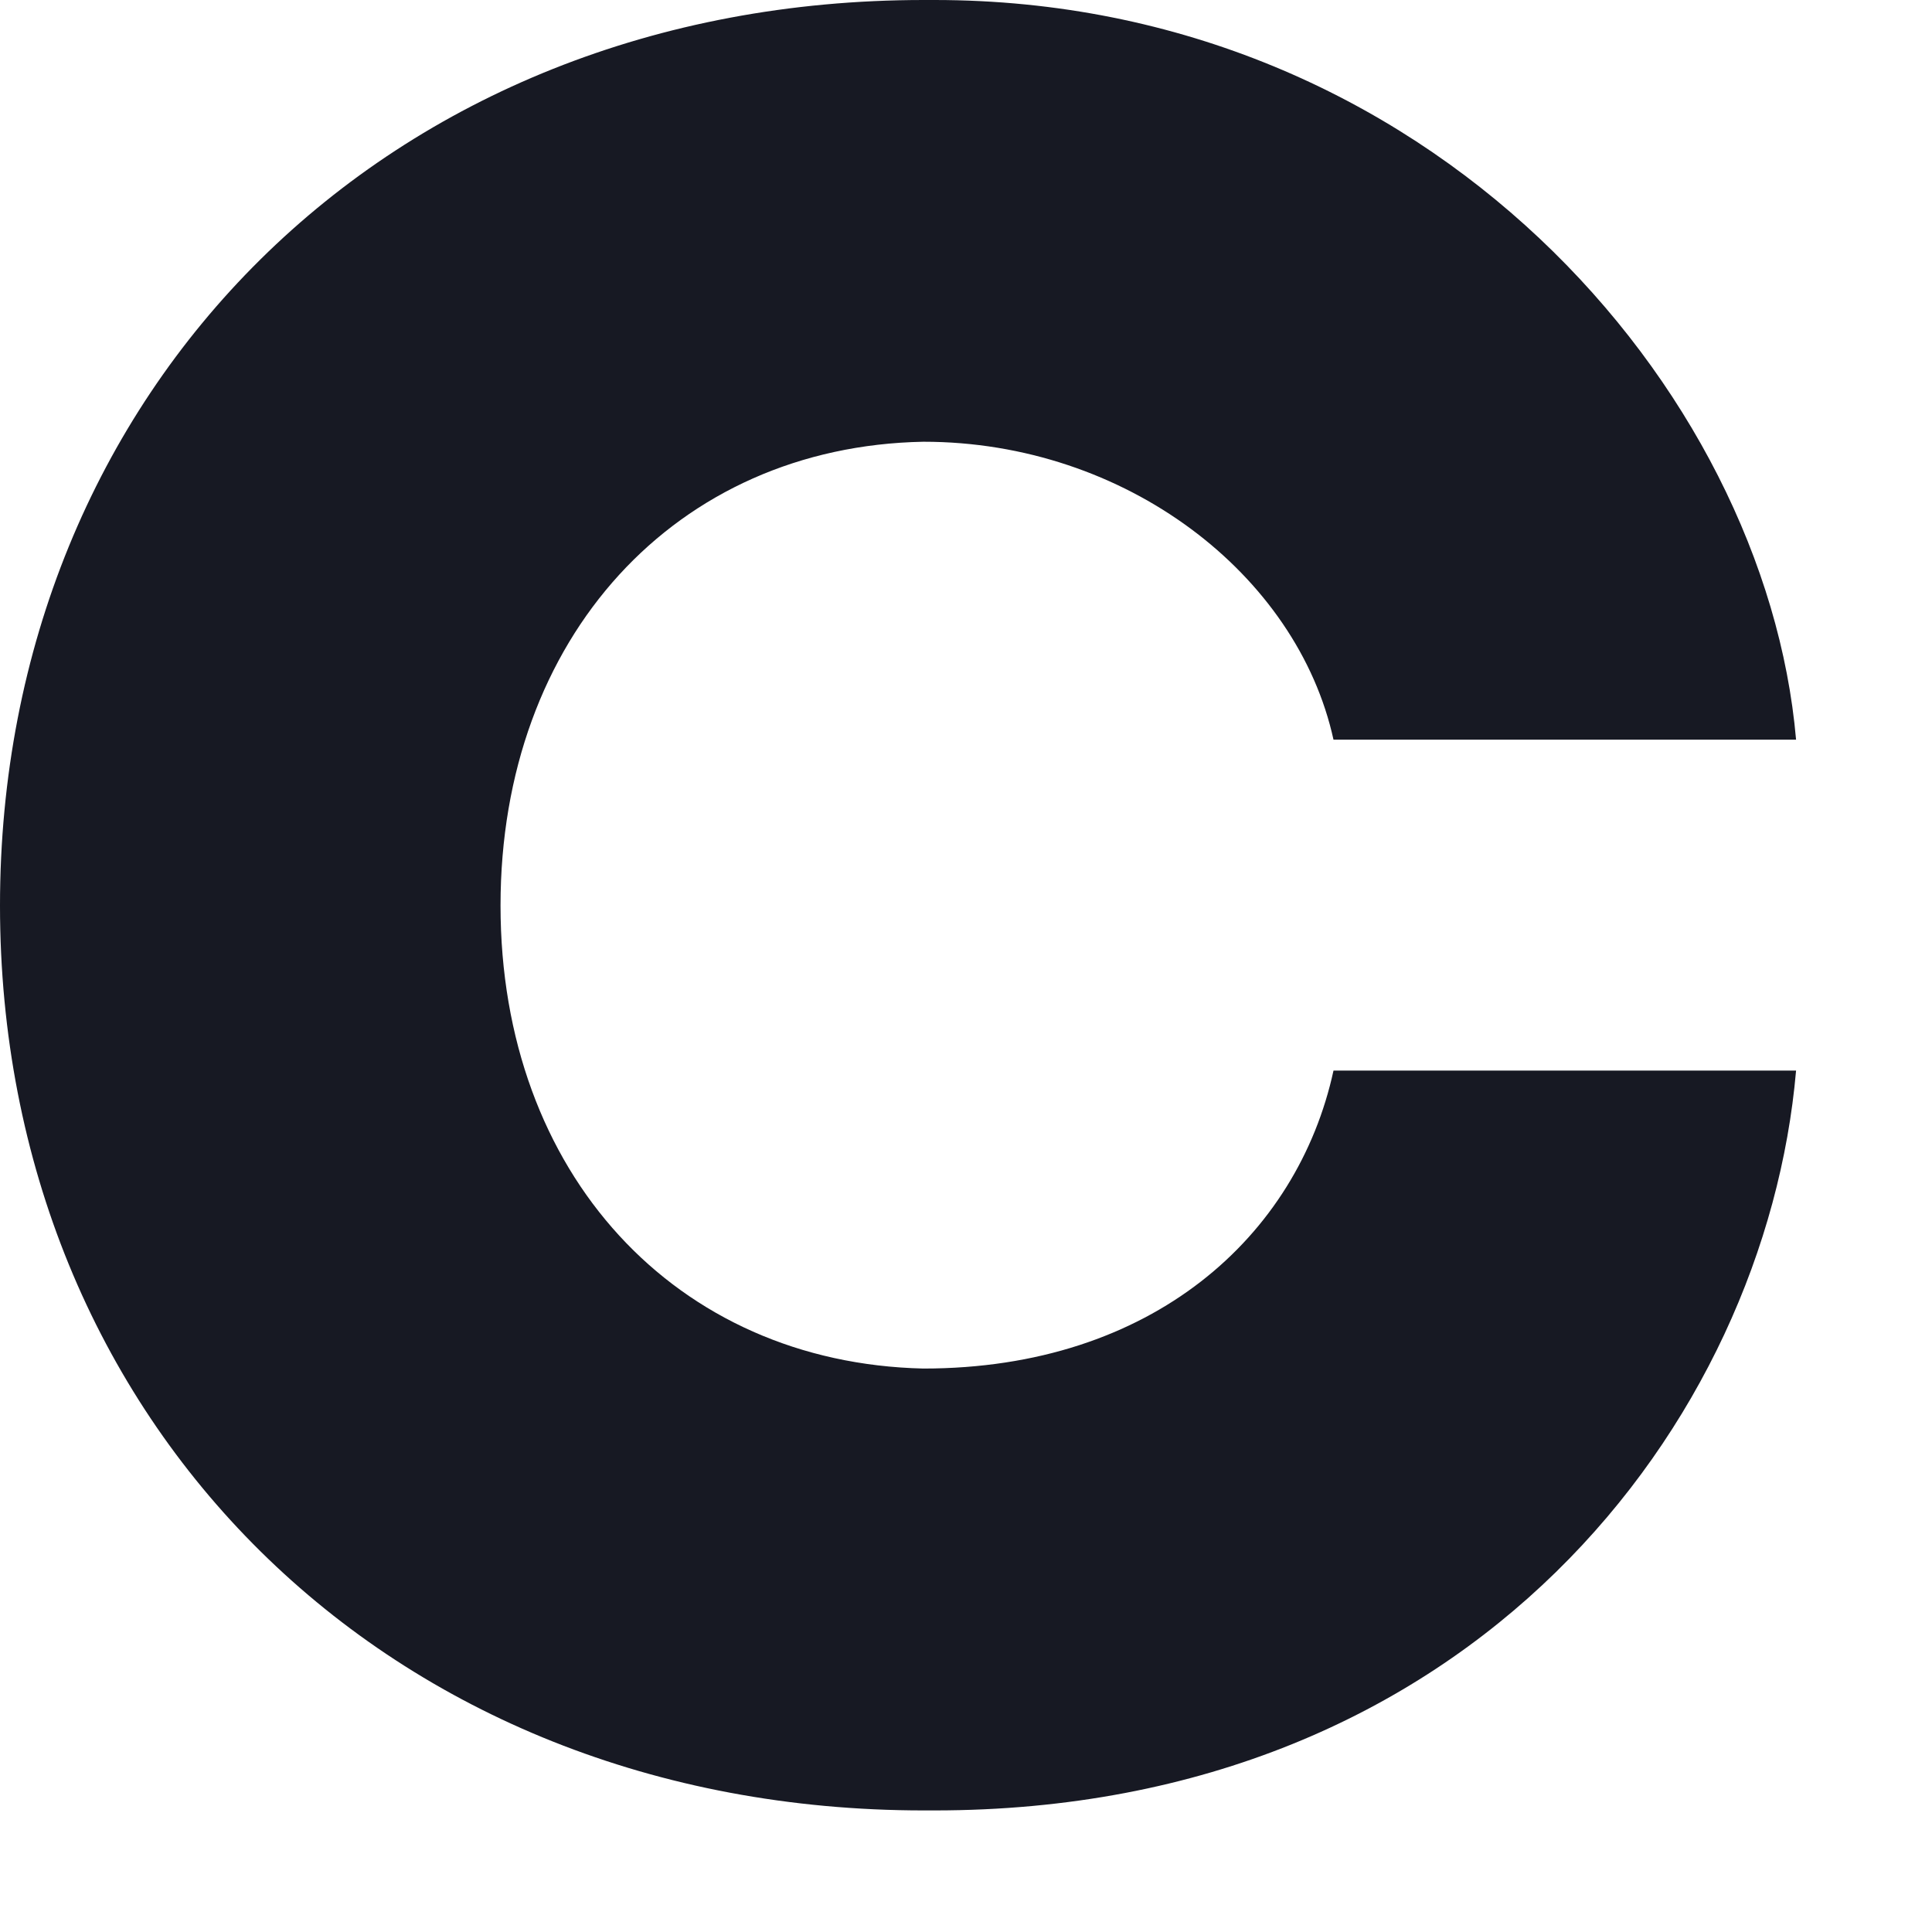
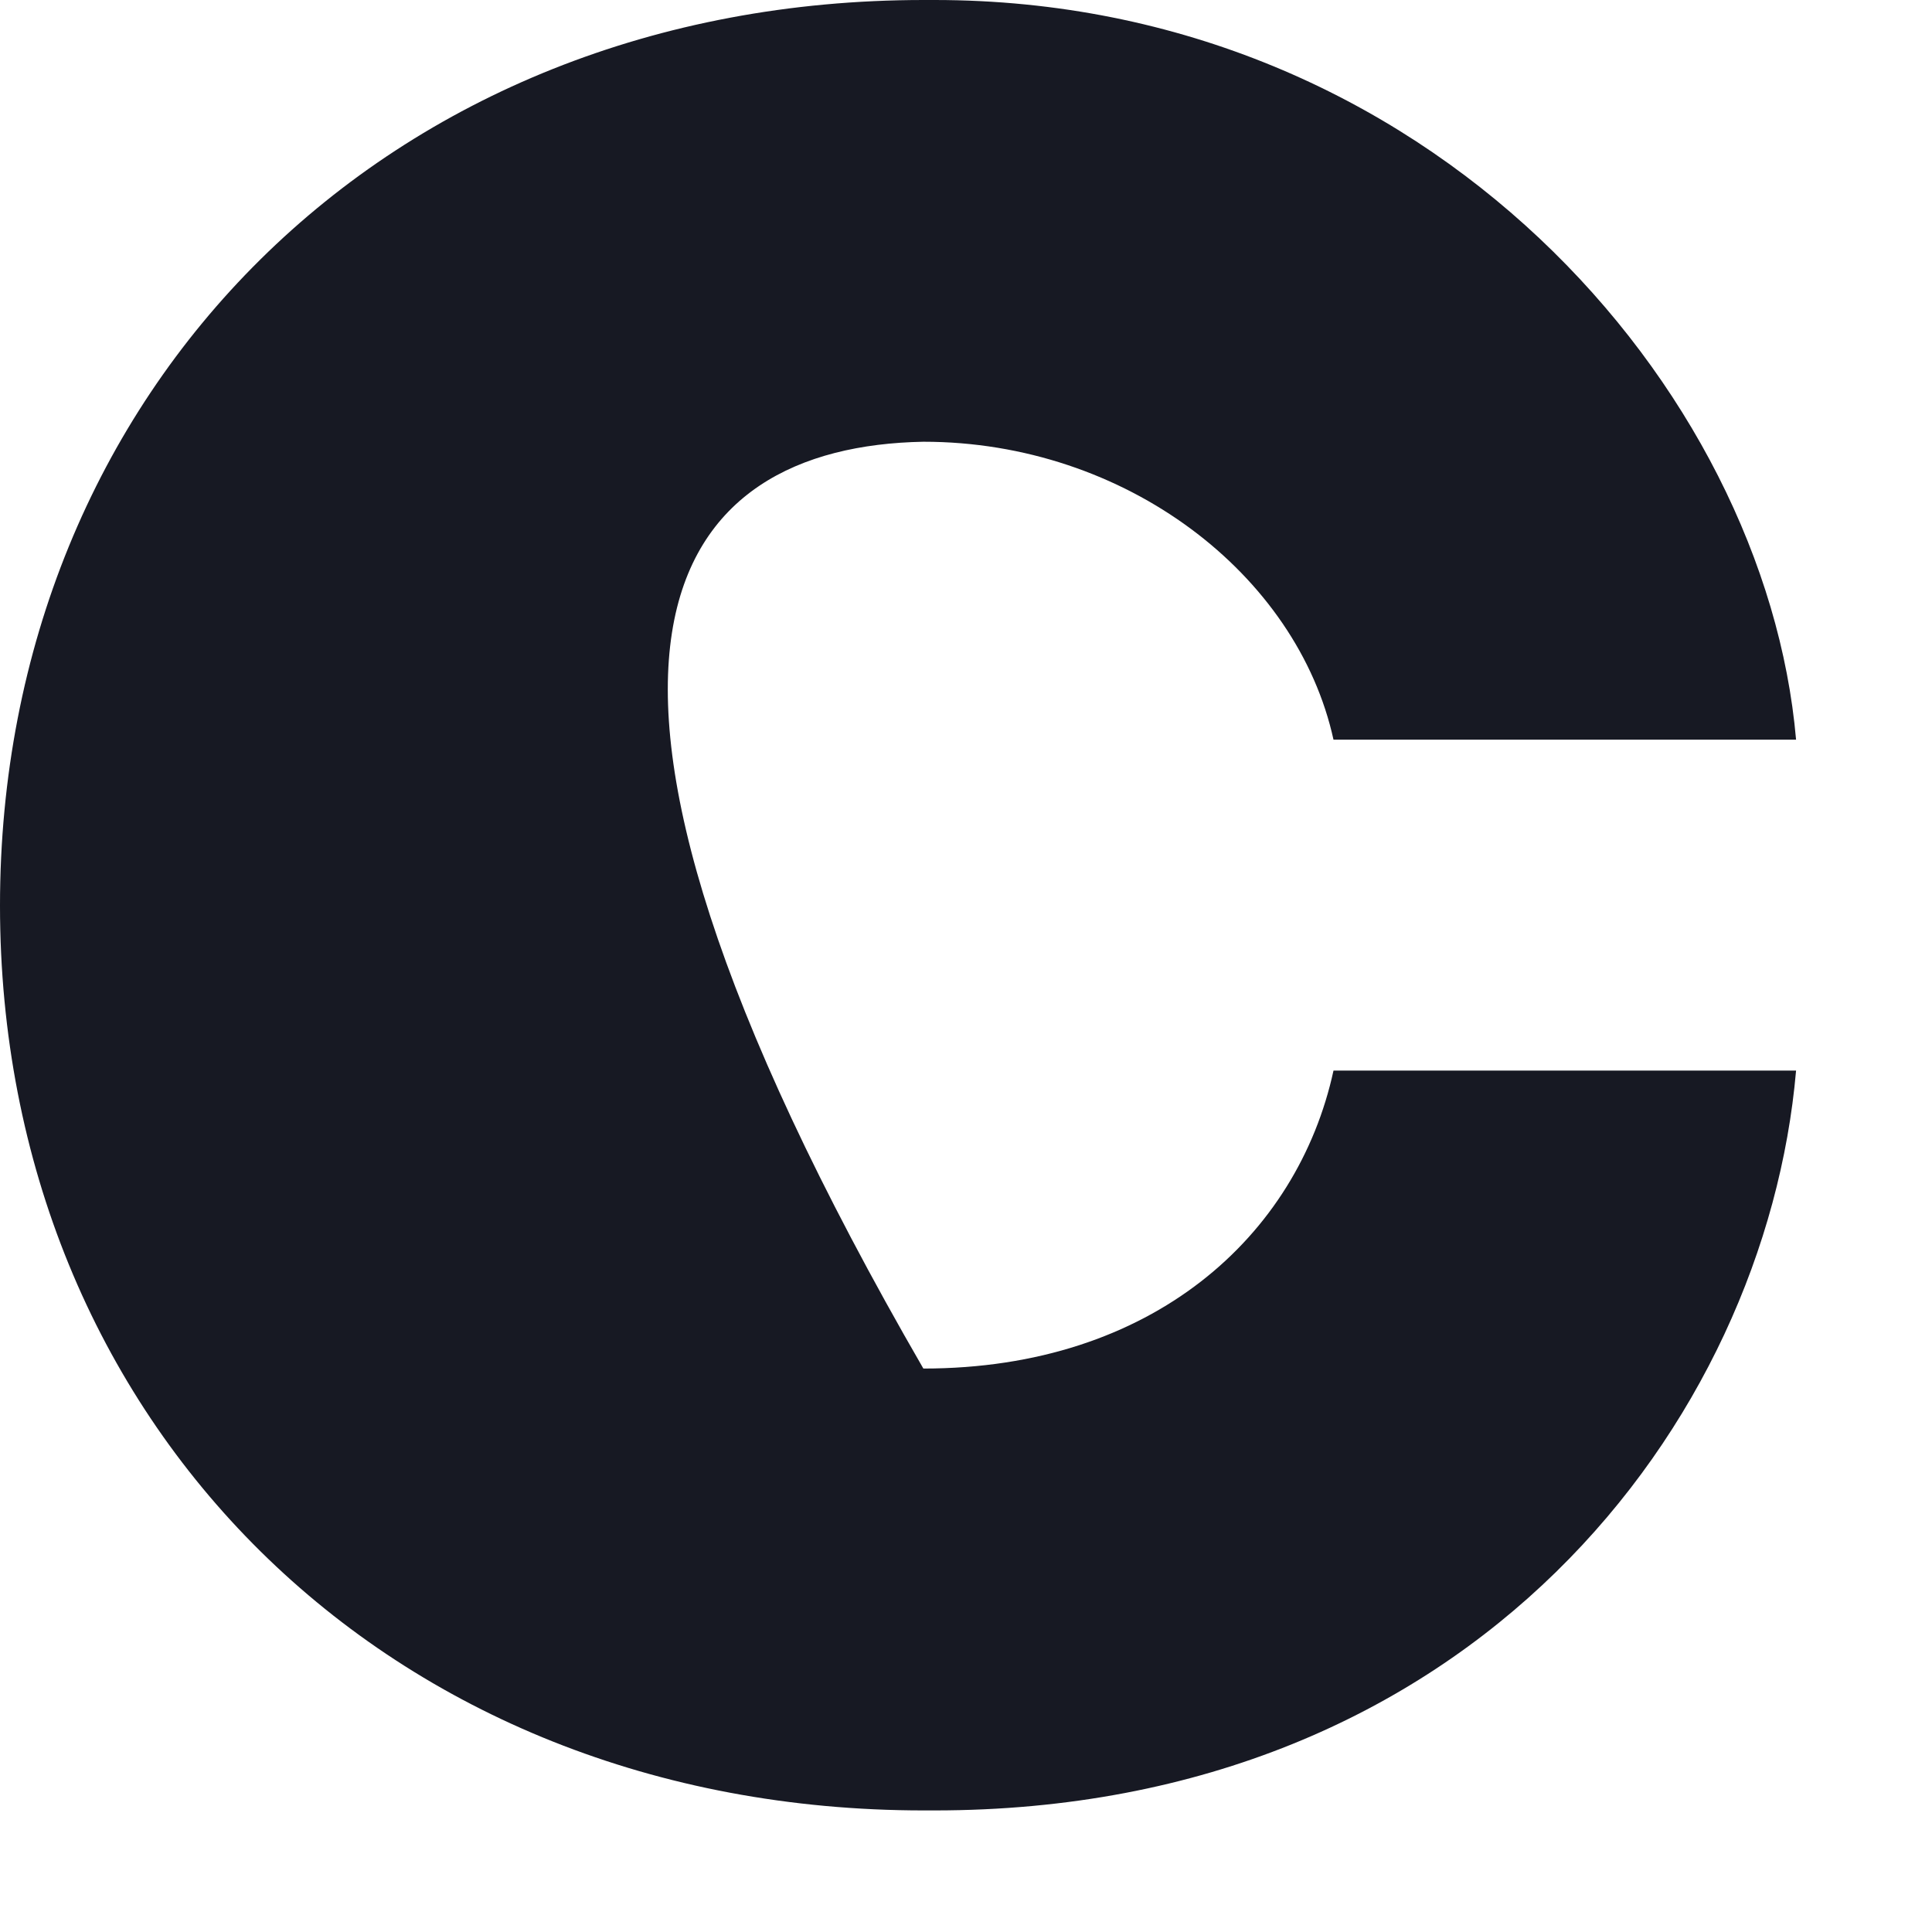
<svg xmlns="http://www.w3.org/2000/svg" fill="none" height="100%" overflow="visible" preserveAspectRatio="none" style="display: block;" viewBox="0 0 14 14" width="100%">
-   <path clip-rule="evenodd" d="M6.691 3.201C8.159 3.201 9.401 4.164 9.663 5.36H13.015C12.794 2.815 10.354 0 6.771 0H6.694C2.802 0 0 2.825 0 6.562C0 10.298 2.802 13.119 6.694 13.119H6.771C10.676 13.119 12.794 10.301 13.015 7.758H9.663C9.403 8.955 8.352 9.917 6.691 9.917C4.897 9.876 3.627 8.505 3.627 6.562C3.627 4.619 4.897 3.235 6.691 3.201Z" fill="#171923" fill-rule="evenodd" id="Vector" />
+   <path clip-rule="evenodd" d="M6.691 3.201C8.159 3.201 9.401 4.164 9.663 5.36H13.015C12.794 2.815 10.354 0 6.771 0H6.694C2.802 0 0 2.825 0 6.562C0 10.298 2.802 13.119 6.694 13.119H6.771C10.676 13.119 12.794 10.301 13.015 7.758H9.663C9.403 8.955 8.352 9.917 6.691 9.917C3.627 4.619 4.897 3.235 6.691 3.201Z" fill="#171923" fill-rule="evenodd" id="Vector" />
</svg>